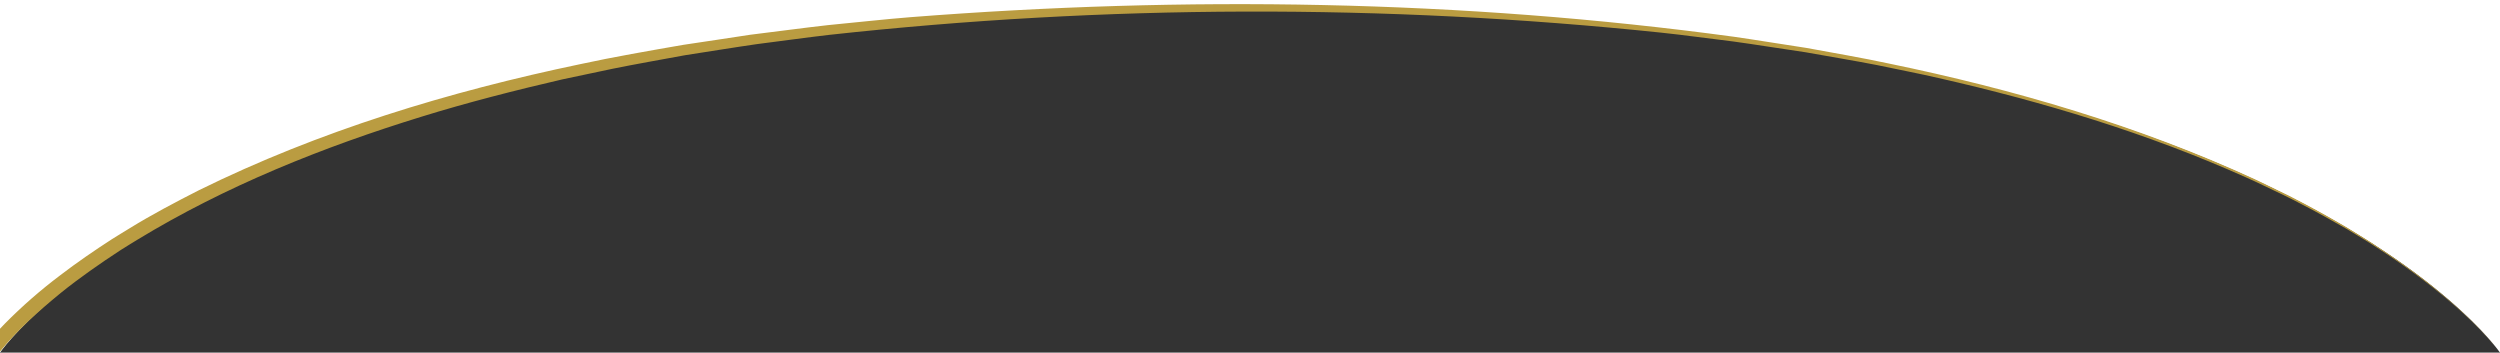
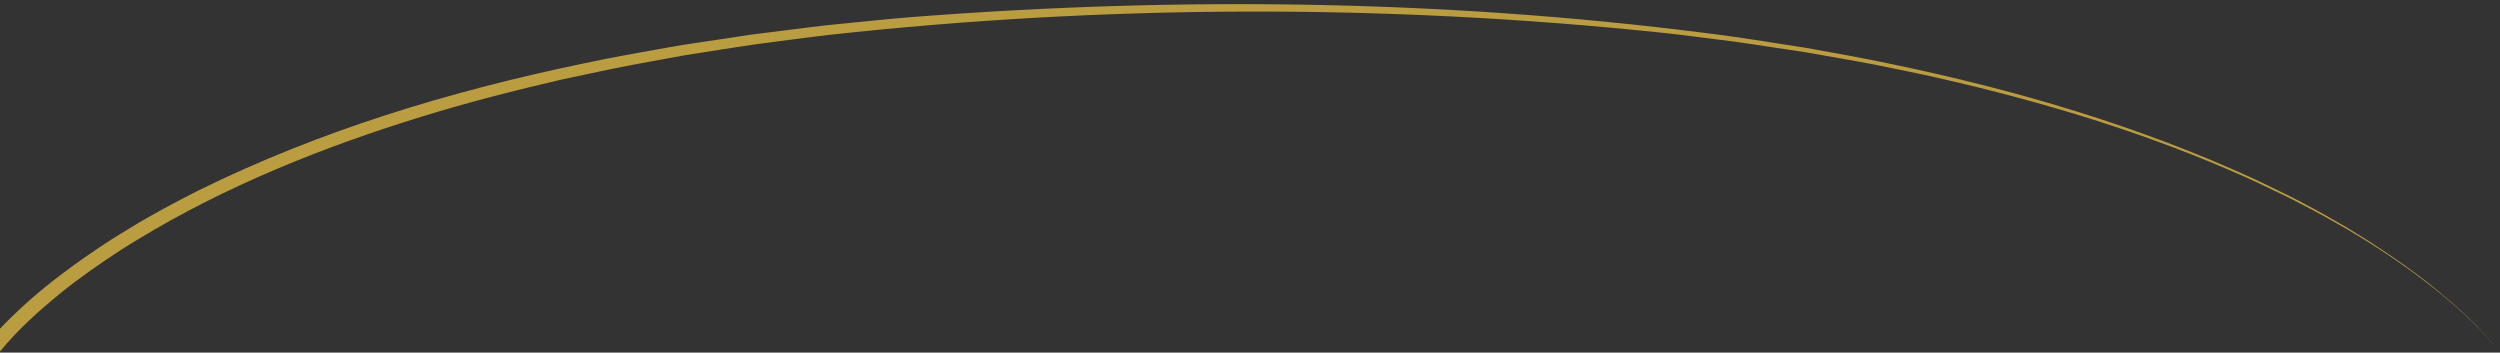
<svg xmlns="http://www.w3.org/2000/svg" version="1.1" id="Layer_1" x="0px" y="0px" viewBox="0 0 2000 282.1" style="enable-background:new 0 0 2000 282.1;" xml:space="preserve">
  <rect x="0" y="0" width="2000" height="282.1" fill="#333333" stroke="none" />
  <style type="text/css">
	.st0{fill:#FFFFFF;}
	.st1{fill:#BA9C41;}
</style>
-   <path class="st0" d="M0,282.1c0,0,187.3-275.7,1000-275.7s1000,275.7,1000,275.7V0H0V282.1z" />
-   <path class="st1" d="M0,263c1.2-1.3,2.5-2.6,3.7-3.9c13.8-14,28.8-27.1,44.5-38.9c12.6-9.7,27.9-20.2,41.4-28.9  c3.7-2.4,10.5-6.4,14.3-8.8c17.5-10.8,36.9-21,55.2-30.3c96.3-47.5,200.3-79,305.2-100.9c25.1-5.5,56.8-11,82.2-15.4  c12.6-1.8,40.8-6.2,53.7-8.1c19.9-2.4,42.3-5.5,62.2-7.7c20-1.9,46.9-4.9,66.5-6.4C948-3.4,1169.3-0.2,1387.1,29.4  c15,2.1,42.9,6.7,57.8,8.9c19.1,3.5,46.7,8.3,65.6,12.4c100.6,20.7,200.4,49.9,293.8,92.9c0,0,7.5,3.6,7.5,3.6s15,7.3,15,7.3  s3.8,1.8,3.8,1.8c1.2,0.6,2.5,1.3,3.7,1.9c12.8,6.6,24.4,12.9,36.6,20c2.4,1.4,4.8,2.7,7.2,4.2c0,0,7.1,4.4,7.1,4.4s7.1,4.4,7.1,4.4  s3.5,2.2,3.5,2.2s1.8,1.1,1.8,1.1s1.7,1.2,1.7,1.2c15.3,9.9,33.1,22.4,47.4,34c19.2,15.8,38.3,32.5,53.3,52.5  c-13.4-17.6-30.1-32.8-47.1-46.9c-17.9-14.7-37.9-28.8-57.5-41.2c-5-3-12.7-7.8-17.8-10.8c-11.4-6.5-24.9-14.1-36.5-20  c-7.9-4.3-21.6-10.8-29.9-14.7c-3.8-1.9-11.2-5.3-15.1-7c-78.4-35.1-161.7-60.2-245.4-79.2c-14.9-3.5-34-7.1-48.9-10.3  c-15.6-3.1-41.9-7.5-57.4-10.3c-14.8-2.1-42.7-6.6-57.7-8.6c-18.5-2.2-39.5-5.2-57.9-7.1C1107.8,3,884,3.7,663.3,27.9  c-18.4,2.1-39.4,5.1-57.8,7.4c-14.9,2.1-42.7,6.6-57.6,8.9c-15.8,2.9-41.6,7.5-57.3,10.7c-12,2.5-28.8,6.1-40.7,8.6  c-36.8,8.5-76.4,18.6-112.5,29.8c-79.2,24.4-156.9,55.5-227.7,98.6c0,0-7,4.3-7,4.3s-3.5,2.2-3.5,2.2s-1.8,1.1-1.8,1.1  s-1.7,1.1-1.7,1.1c-15.2,9.9-32.7,22.1-46.9,33.6C31.3,248.5,14.2,263.7,0,281.2L0,263z" />
+   <path class="st1" d="M0,263c1.2-1.3,2.5-2.6,3.7-3.9c13.8-14,28.8-27.1,44.5-38.9c12.6-9.7,27.9-20.2,41.4-28.9  c3.7-2.4,10.5-6.4,14.3-8.8c17.5-10.8,36.9-21,55.2-30.3c96.3-47.5,200.3-79,305.2-100.9c25.1-5.5,56.8-11,82.2-15.4  c12.6-1.8,40.8-6.2,53.7-8.1c19.9-2.4,42.3-5.5,62.2-7.7c20-1.9,46.9-4.9,66.5-6.4C948-3.4,1169.3-0.2,1387.1,29.4  c15,2.1,42.9,6.7,57.8,8.9c19.1,3.5,46.7,8.3,65.6,12.4c100.6,20.7,200.4,49.9,293.8,92.9c0,0,7.5,3.6,7.5,3.6s15,7.3,15,7.3  s3.8,1.8,3.8,1.8c1.2,0.6,2.5,1.3,3.7,1.9c12.8,6.6,24.4,12.9,36.6,20c2.4,1.4,4.8,2.7,7.2,4.2c0,0,7.1,4.4,7.1,4.4s7.1,4.4,7.1,4.4  s3.5,2.2,3.5,2.2s1.8,1.1,1.8,1.1s1.7,1.2,1.7,1.2c15.3,9.9,33.1,22.4,47.4,34c19.2,15.8,38.3,32.5,53.3,52.5  c-13.4-17.6-30.1-32.8-47.1-46.9c-17.9-14.7-37.9-28.8-57.5-41.2c-5-3-12.7-7.8-17.8-10.8c-11.4-6.5-24.9-14.1-36.5-20  c-7.9-4.3-21.6-10.8-29.9-14.7c-3.8-1.9-11.2-5.3-15.1-7c-78.4-35.1-161.7-60.2-245.4-79.2c-14.9-3.5-34-7.1-48.9-10.3  c-15.6-3.1-41.9-7.5-57.4-10.3c-14.8-2.1-42.7-6.6-57.7-8.6c-18.5-2.2-39.5-5.2-57.9-7.1C1107.8,3,884,3.7,663.3,27.9  c-18.4,2.1-39.4,5.1-57.8,7.4c-14.9,2.1-42.7,6.6-57.6,8.9c-15.8,2.9-41.6,7.5-57.3,10.7c-12,2.5-28.8,6.1-40.7,8.6  c-36.8,8.5-76.4,18.6-112.5,29.8c-79.2,24.4-156.9,55.5-227.7,98.6c0,0-7,4.3-7,4.3s-3.5,2.2-3.5,2.2s-1.8,1.1-1.8,1.1  s-1.7,1.1-1.7,1.1c-15.2,9.9-32.7,22.1-46.9,33.6C31.3,248.5,14.2,263.7,0,281.2z" />
</svg>